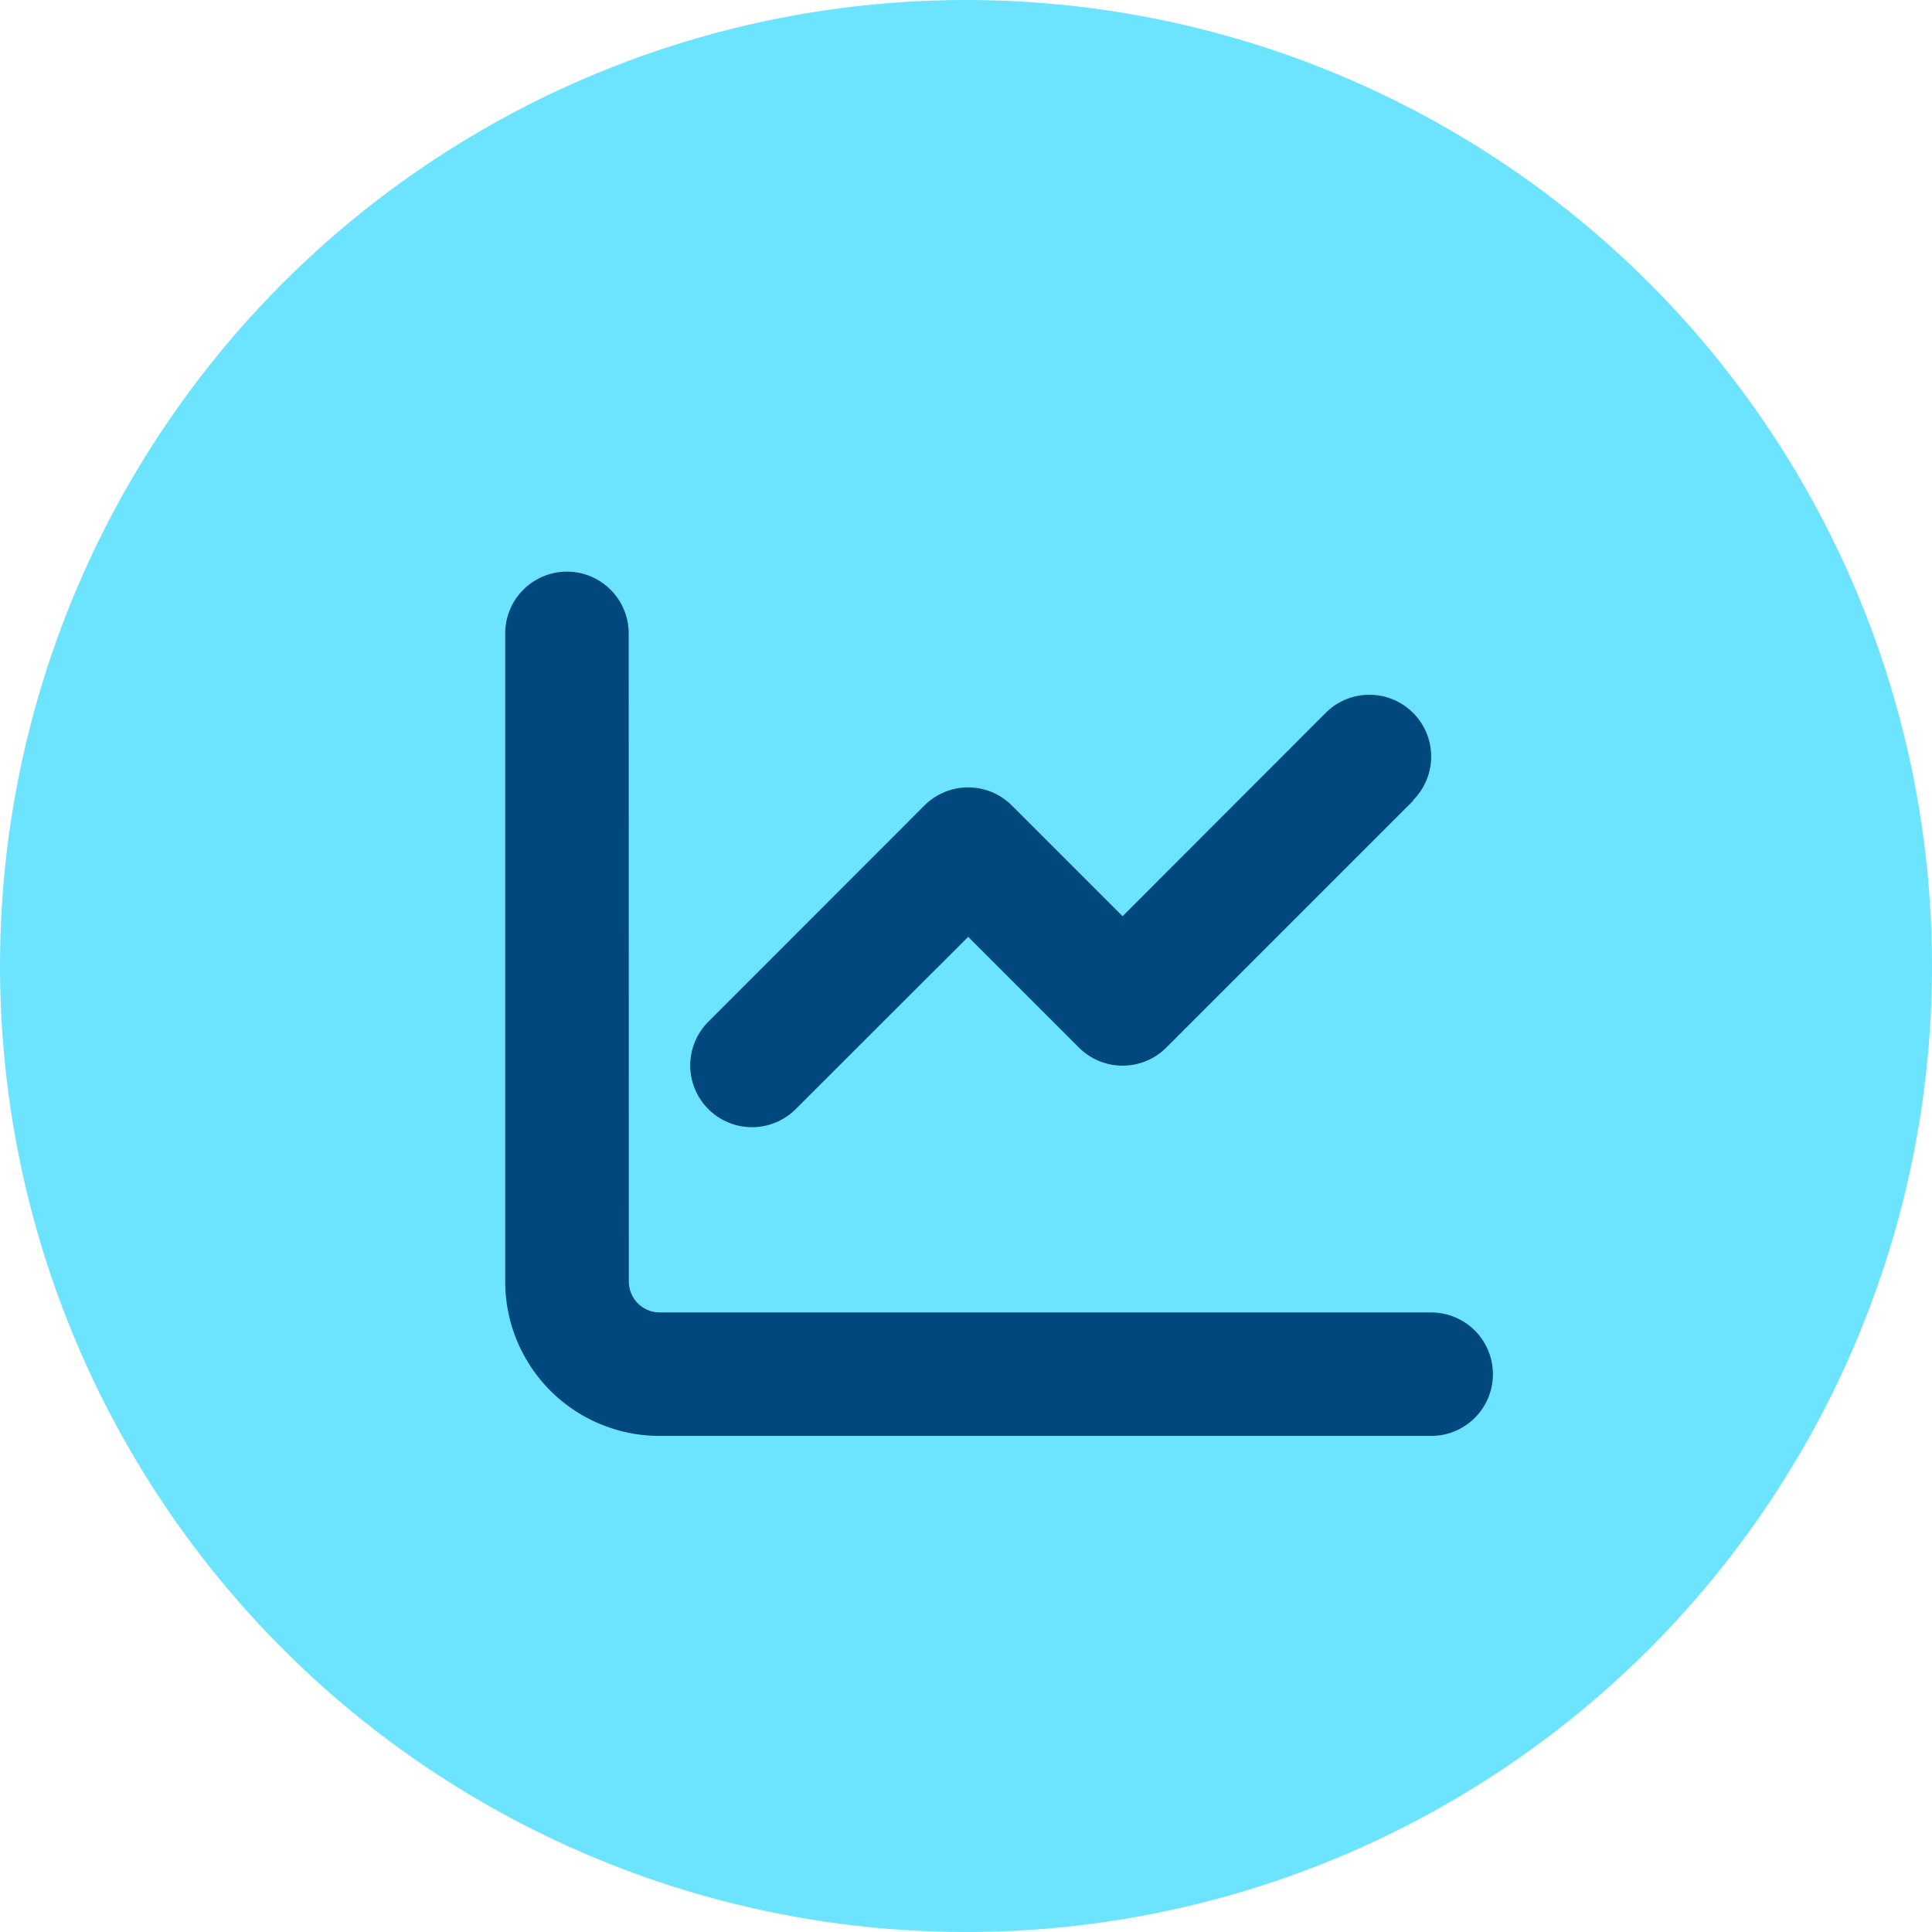
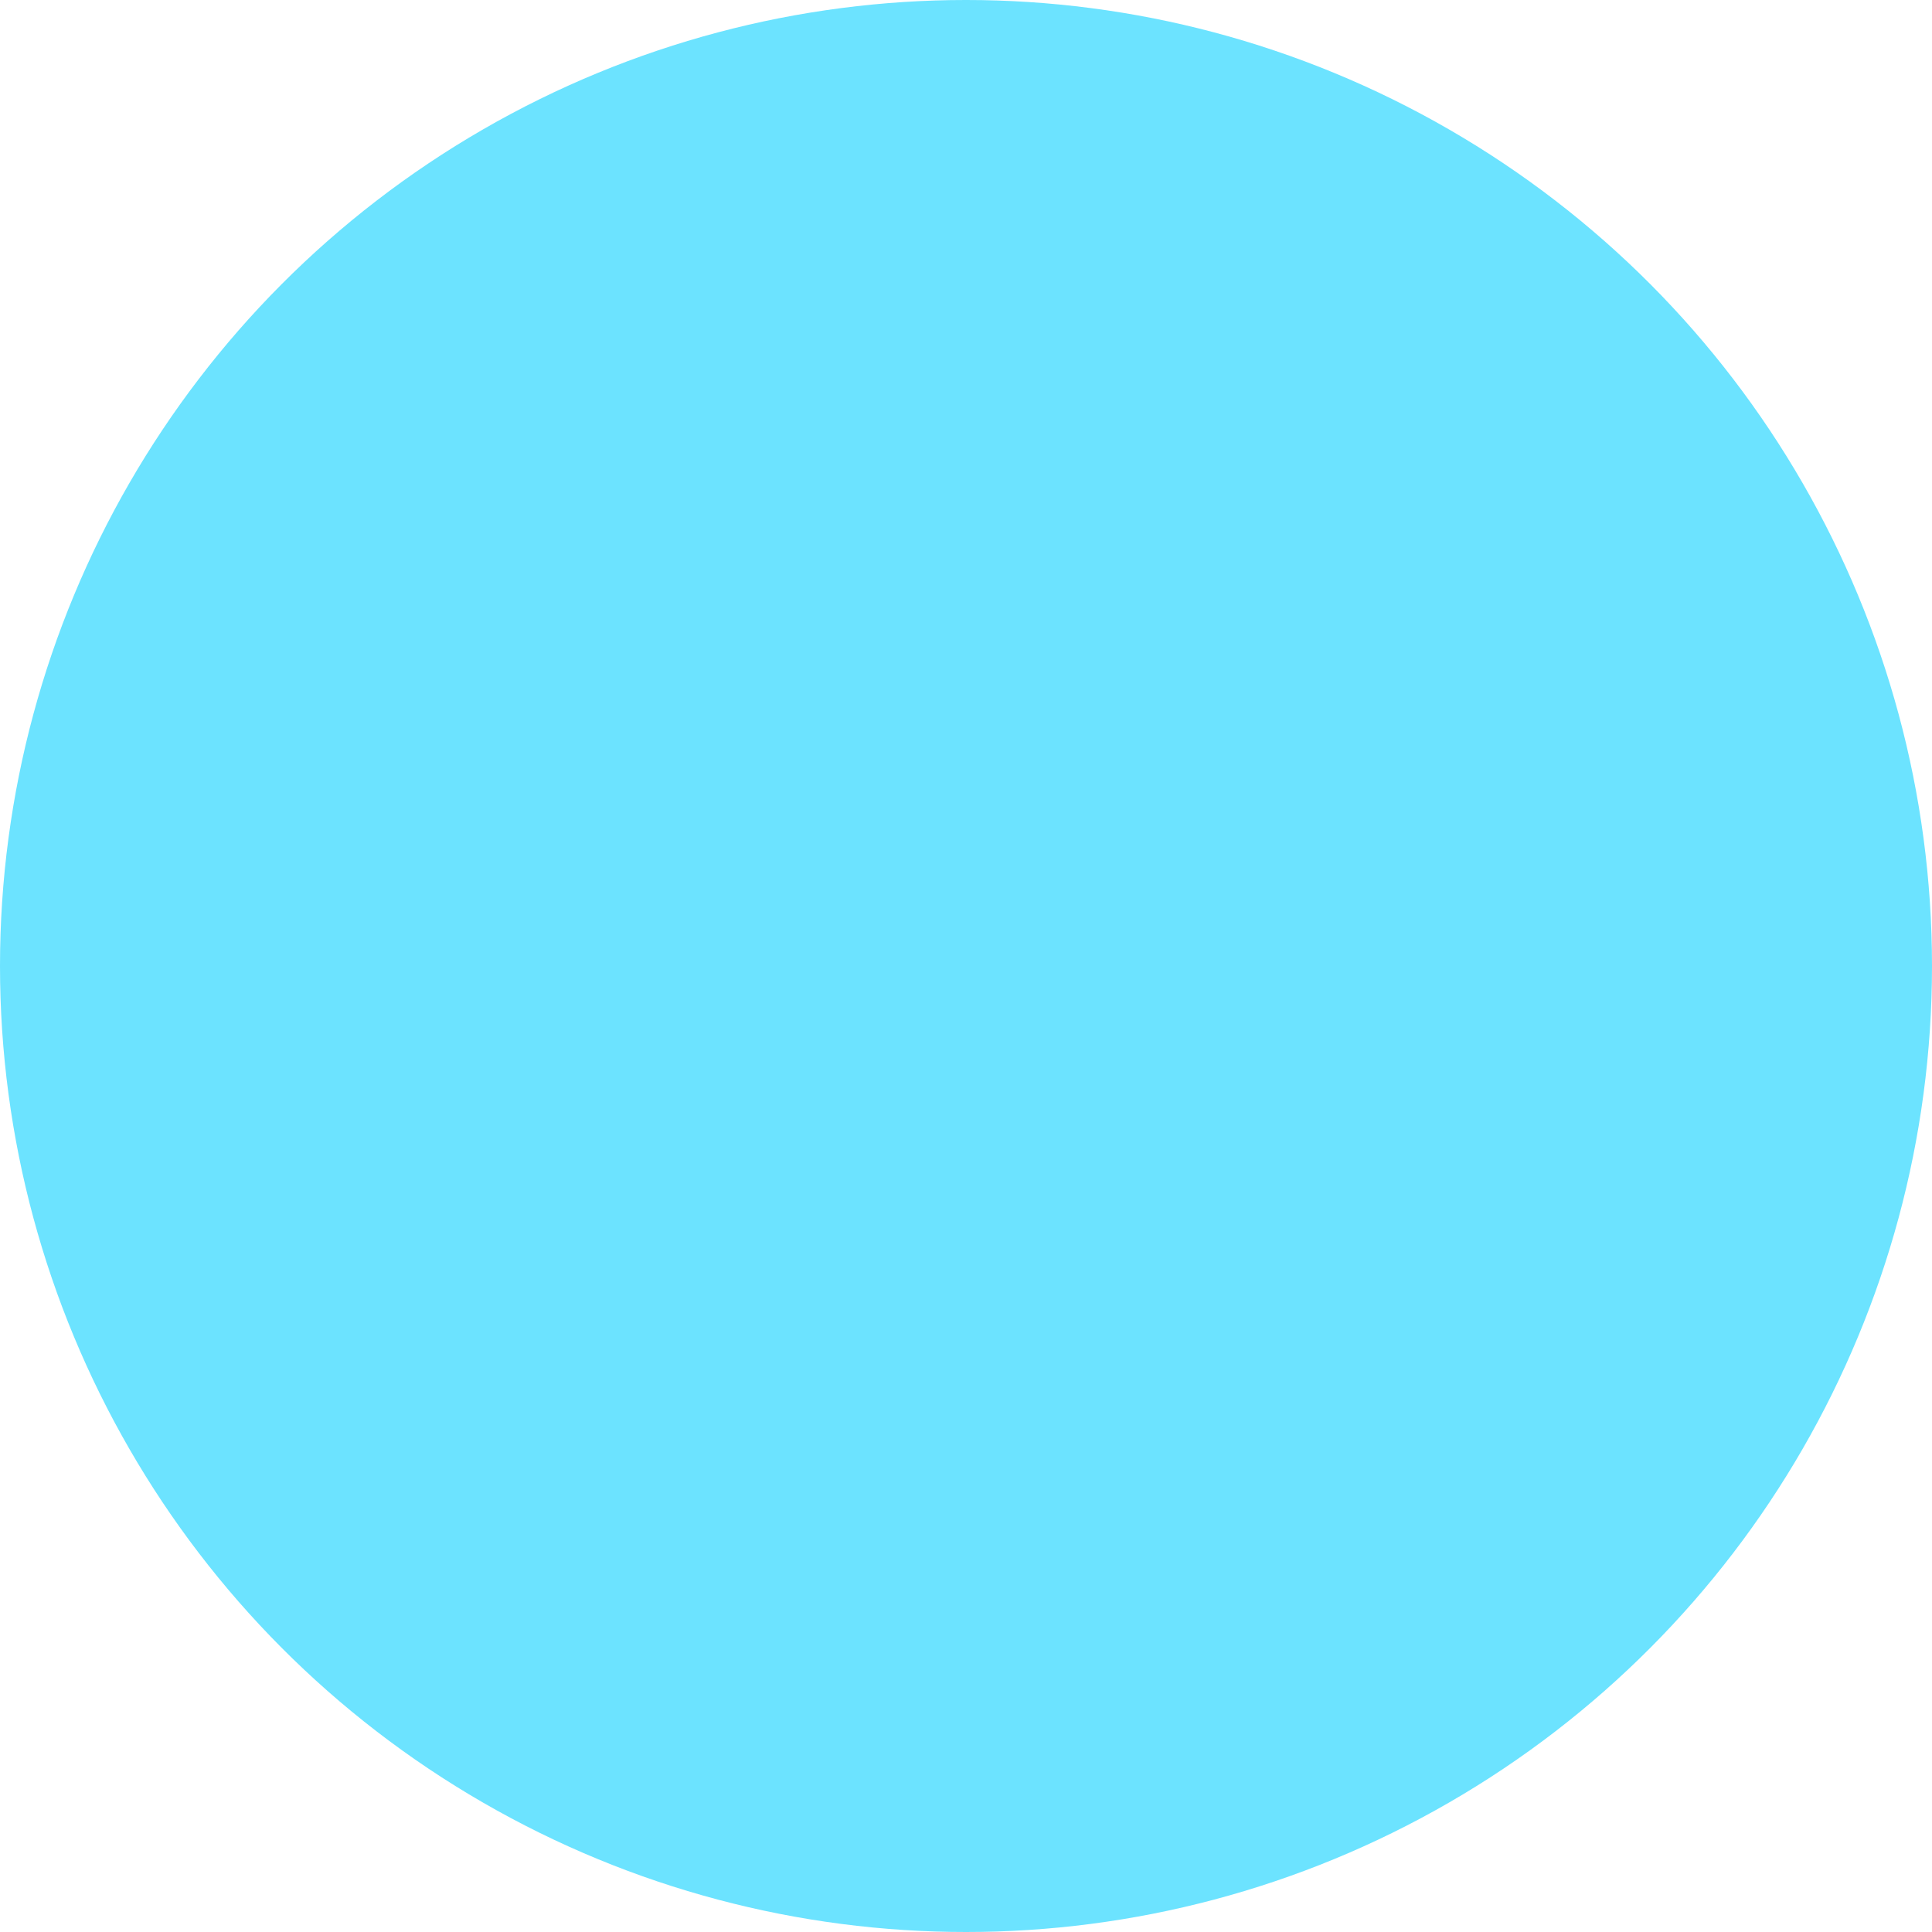
<svg xmlns="http://www.w3.org/2000/svg" id="ICON-PUN-AZZURRO" width="44" height="44" viewBox="0 0 44 44">
  <circle id="Ellipse_6" data-name="Ellipse 6" cx="22" cy="22" r="22" fill="#6ce3ff" />
  <g id="FONTAWESOME_Icons_bolt-solid" data-name="FONTAWESOME/Icons/bolt-solid" transform="translate(11.506 12)">
    <rect id="FONTAWESOME_Icons_bolt-solid_Frame_Background_" data-name="FONTAWESOME/Icons/bolt-solid [Frame Background]" width="18" height="20.7" transform="translate(3.779)" fill="none" />
-     <path id="chart-line-solid" d="M2.812,33.406a1.406,1.406,0,1,0-2.812,0V48.168a3.514,3.514,0,0,0,3.515,3.515H21.088a1.406,1.406,0,0,0,0-2.812H3.515a.705.705,0,0,1-.7-.7Zm17.864,3.8a1.407,1.407,0,1,0-1.99-1.99l-4.626,4.631-2.522-2.522a1.408,1.408,0,0,0-1.99,0L4.626,42.25a1.407,1.407,0,0,0,1.99,1.99l3.928-3.923,2.522,2.522a1.408,1.408,0,0,0,1.99,0l5.624-5.624Z" transform="translate(0 -30.981)" fill="#00487d" />
  </g>
</svg>